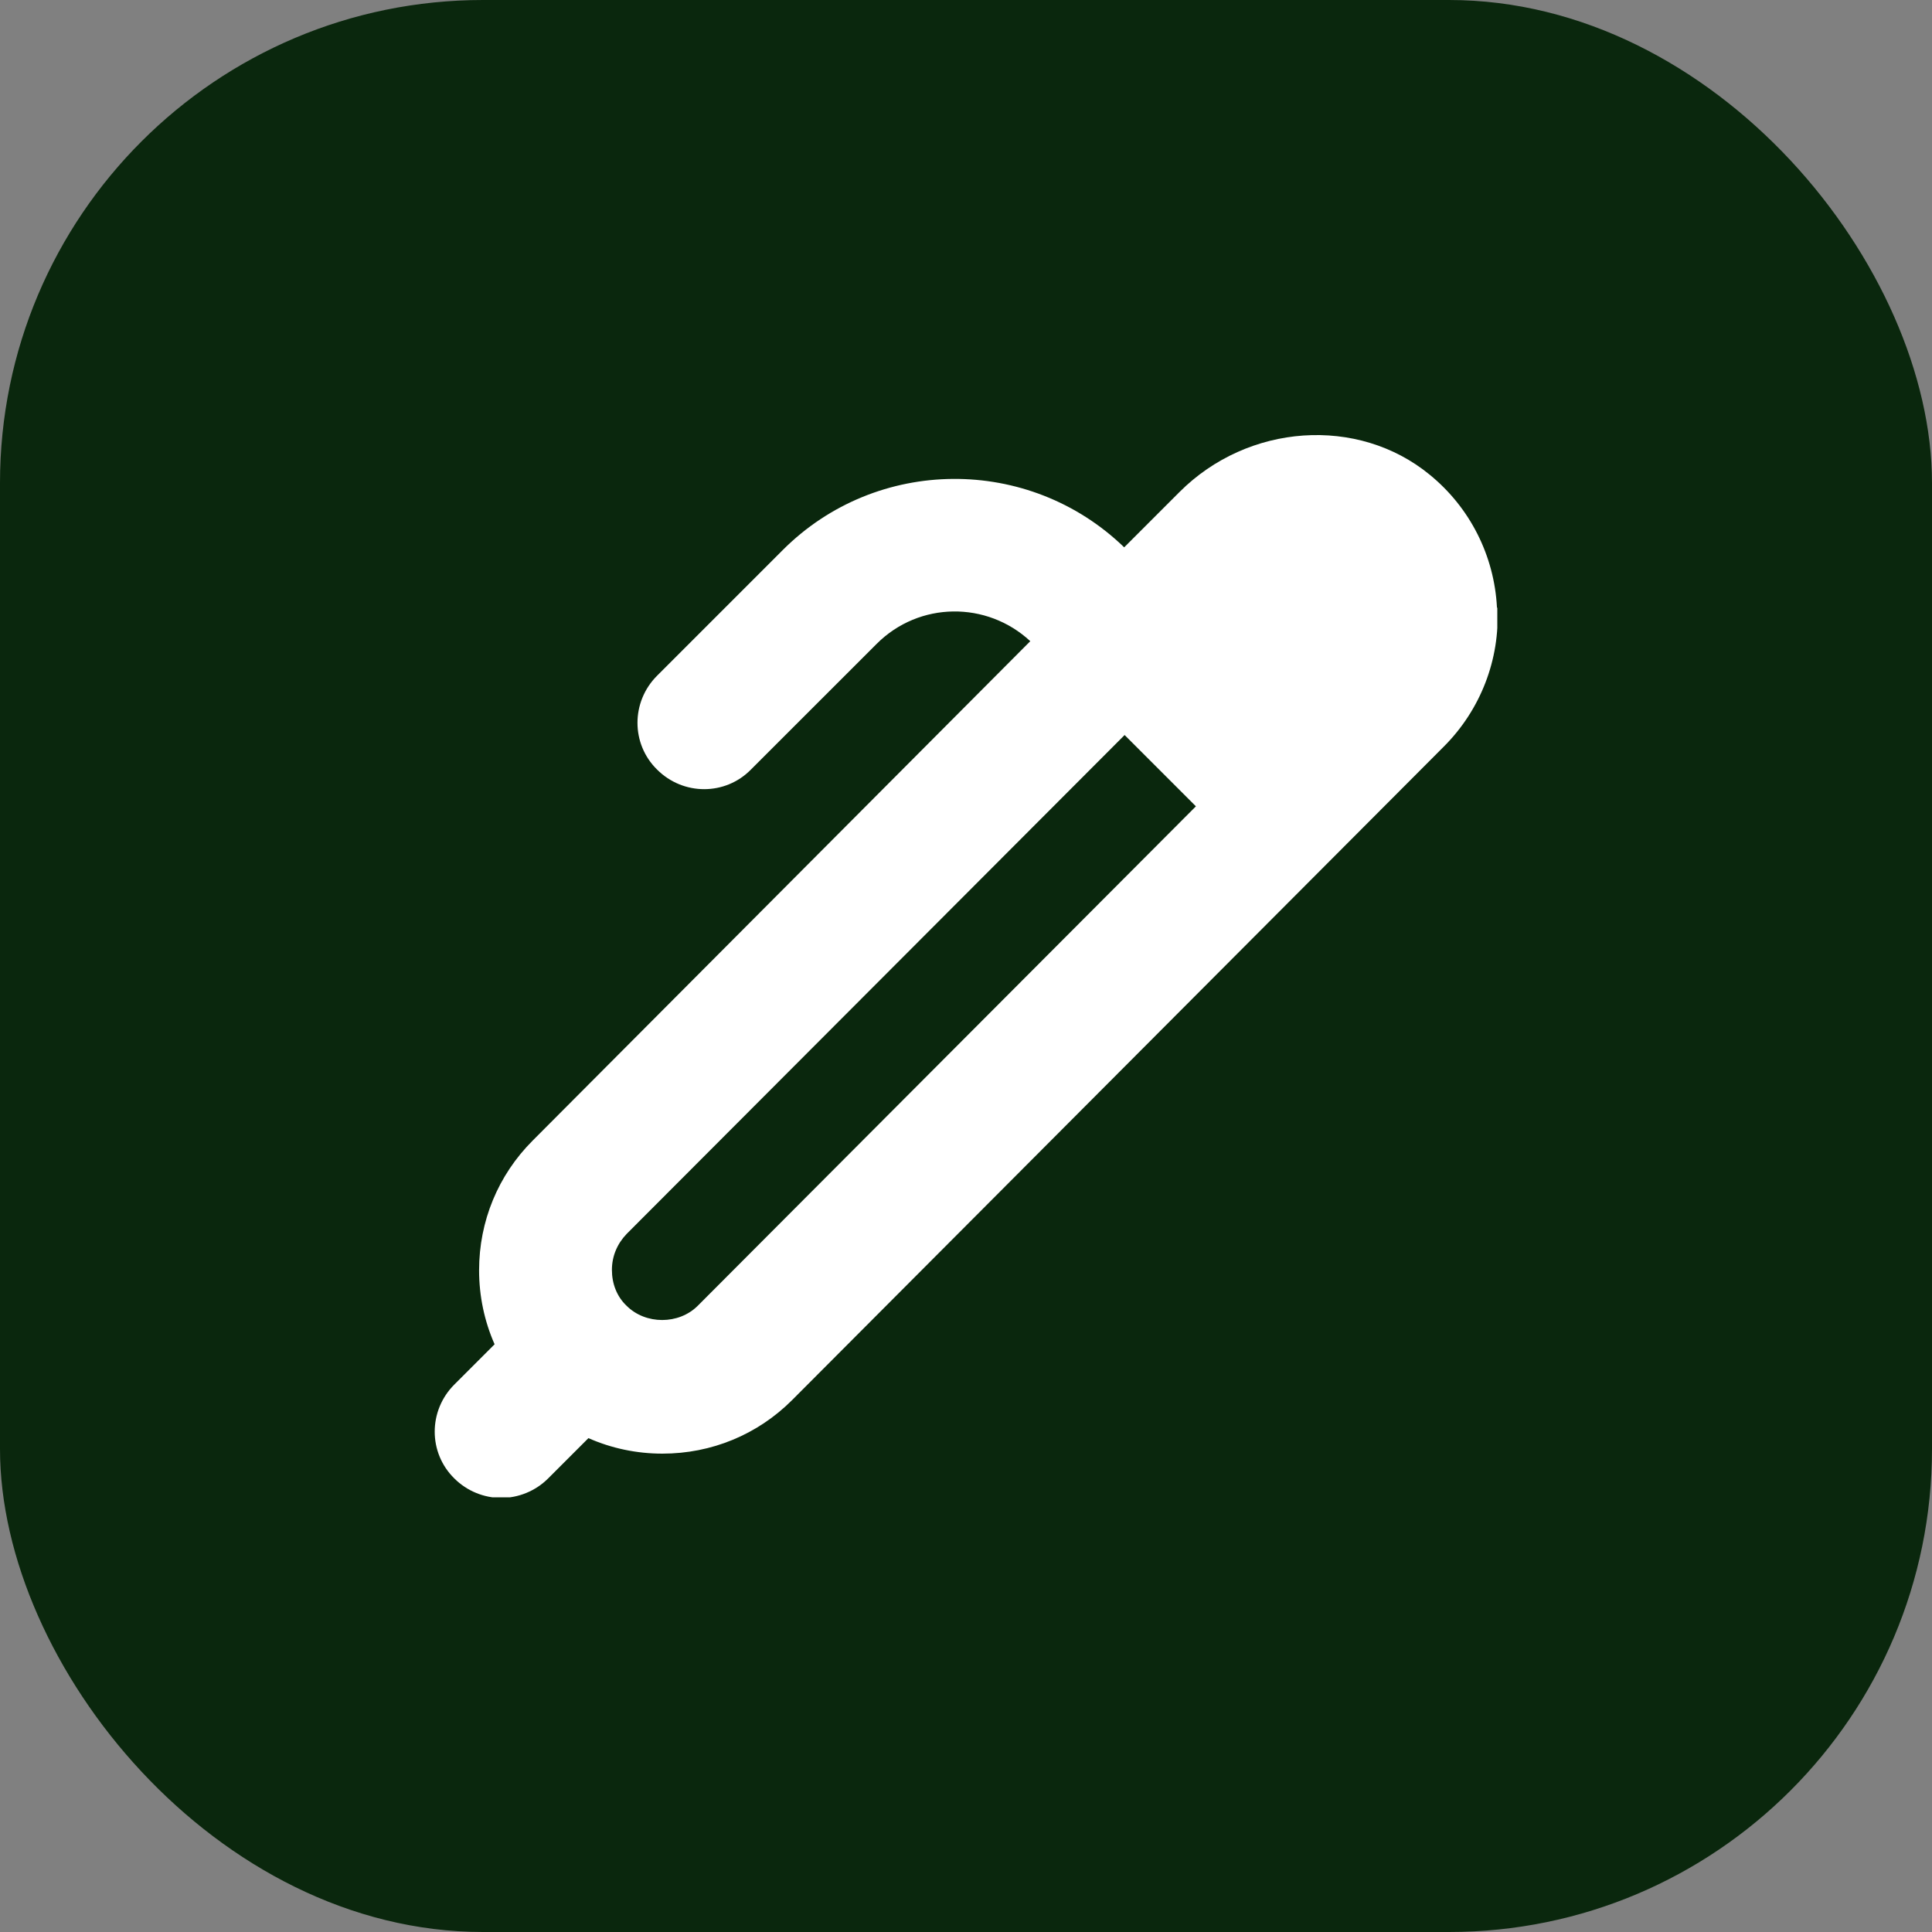
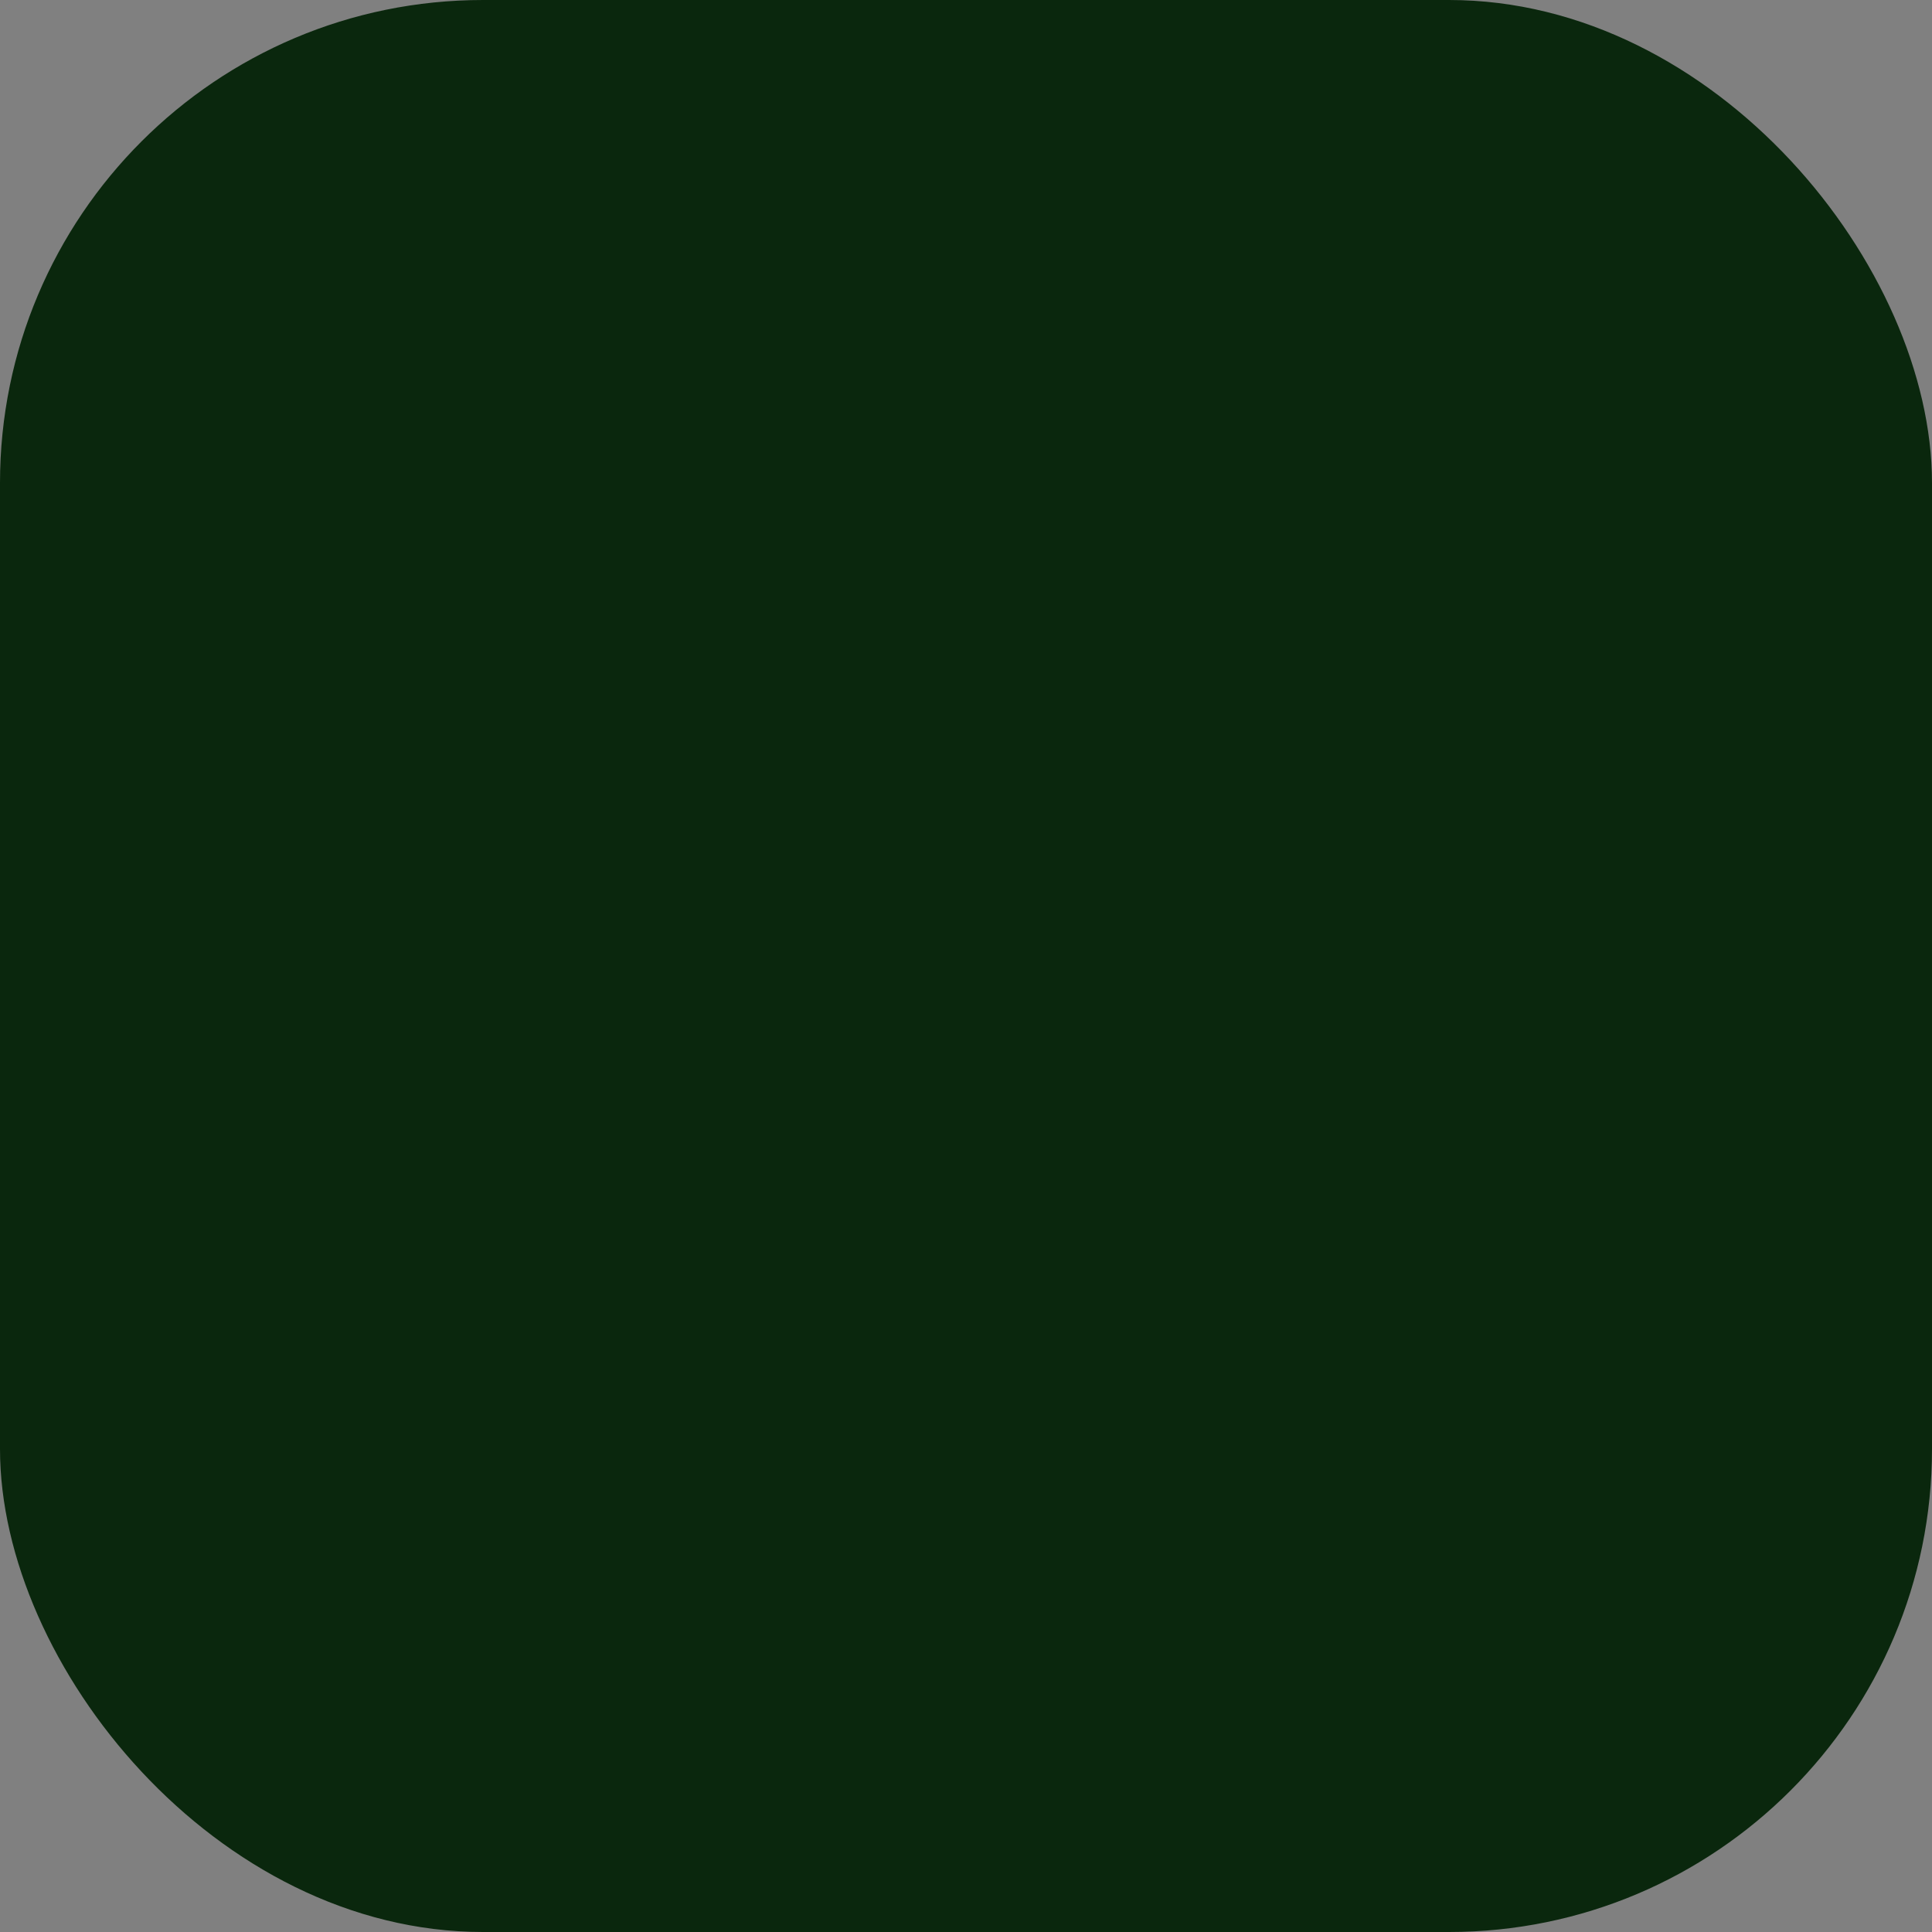
<svg xmlns="http://www.w3.org/2000/svg" width="40" height="40" viewBox="0 0 40 40" fill="none">
  <rect x="0" y="0" width="40" height="40" fill="#808080" stroke="none" />
  <rect width="40" height="40" rx="10" fill="#0A270D" />
  <g clip-path="url(#clip0_1593_3625)">
-     <path d="M30.993 12.578C30.938 11.506 30.434 10.507 29.6 9.828C28.115 8.609 25.841 8.765 24.421 10.186L23.275 11.332C21.304 9.425 18.151 9.443 16.207 11.387L13.604 13.99C13.063 14.531 13.063 15.402 13.604 15.933C14.145 16.474 15.016 16.474 15.547 15.933L18.151 13.33C19.031 12.45 20.433 12.441 21.331 13.275L11.028 23.615C10.313 24.33 9.919 25.283 9.919 26.301C9.919 26.833 10.029 27.355 10.24 27.832L9.406 28.666C8.865 29.207 8.865 30.078 9.406 30.609C9.671 30.875 10.029 31.013 10.377 31.013C10.726 31.013 11.083 30.875 11.349 30.609L12.183 29.775C12.66 29.986 13.182 30.096 13.714 30.096C14.732 30.096 15.685 29.702 16.4 28.987L29.893 15.457C30.654 14.696 31.057 13.651 31.002 12.588L30.993 12.578ZM14.447 27.034C14.053 27.428 13.366 27.428 12.972 27.034C12.77 26.842 12.669 26.576 12.669 26.292C12.669 26.008 12.779 25.751 12.972 25.549L23.284 15.218L24.76 16.694L14.447 27.034Z" fill="white" />
+     <path d="M30.993 12.578C30.938 11.506 30.434 10.507 29.6 9.828C28.115 8.609 25.841 8.765 24.421 10.186L23.275 11.332C21.304 9.425 18.151 9.443 16.207 11.387L13.604 13.99C13.063 14.531 13.063 15.402 13.604 15.933L18.151 13.33C19.031 12.45 20.433 12.441 21.331 13.275L11.028 23.615C10.313 24.33 9.919 25.283 9.919 26.301C9.919 26.833 10.029 27.355 10.24 27.832L9.406 28.666C8.865 29.207 8.865 30.078 9.406 30.609C9.671 30.875 10.029 31.013 10.377 31.013C10.726 31.013 11.083 30.875 11.349 30.609L12.183 29.775C12.66 29.986 13.182 30.096 13.714 30.096C14.732 30.096 15.685 29.702 16.4 28.987L29.893 15.457C30.654 14.696 31.057 13.651 31.002 12.588L30.993 12.578ZM14.447 27.034C14.053 27.428 13.366 27.428 12.972 27.034C12.77 26.842 12.669 26.576 12.669 26.292C12.669 26.008 12.779 25.751 12.972 25.549L23.284 15.218L24.76 16.694L14.447 27.034Z" fill="white" />
  </g>
  <defs>
    <clipPath id="clip0_1593_3625">
-       <rect width="22" height="22" fill="white" transform="translate(9 9)" />
-     </clipPath>
+       </clipPath>
  </defs>
</svg>